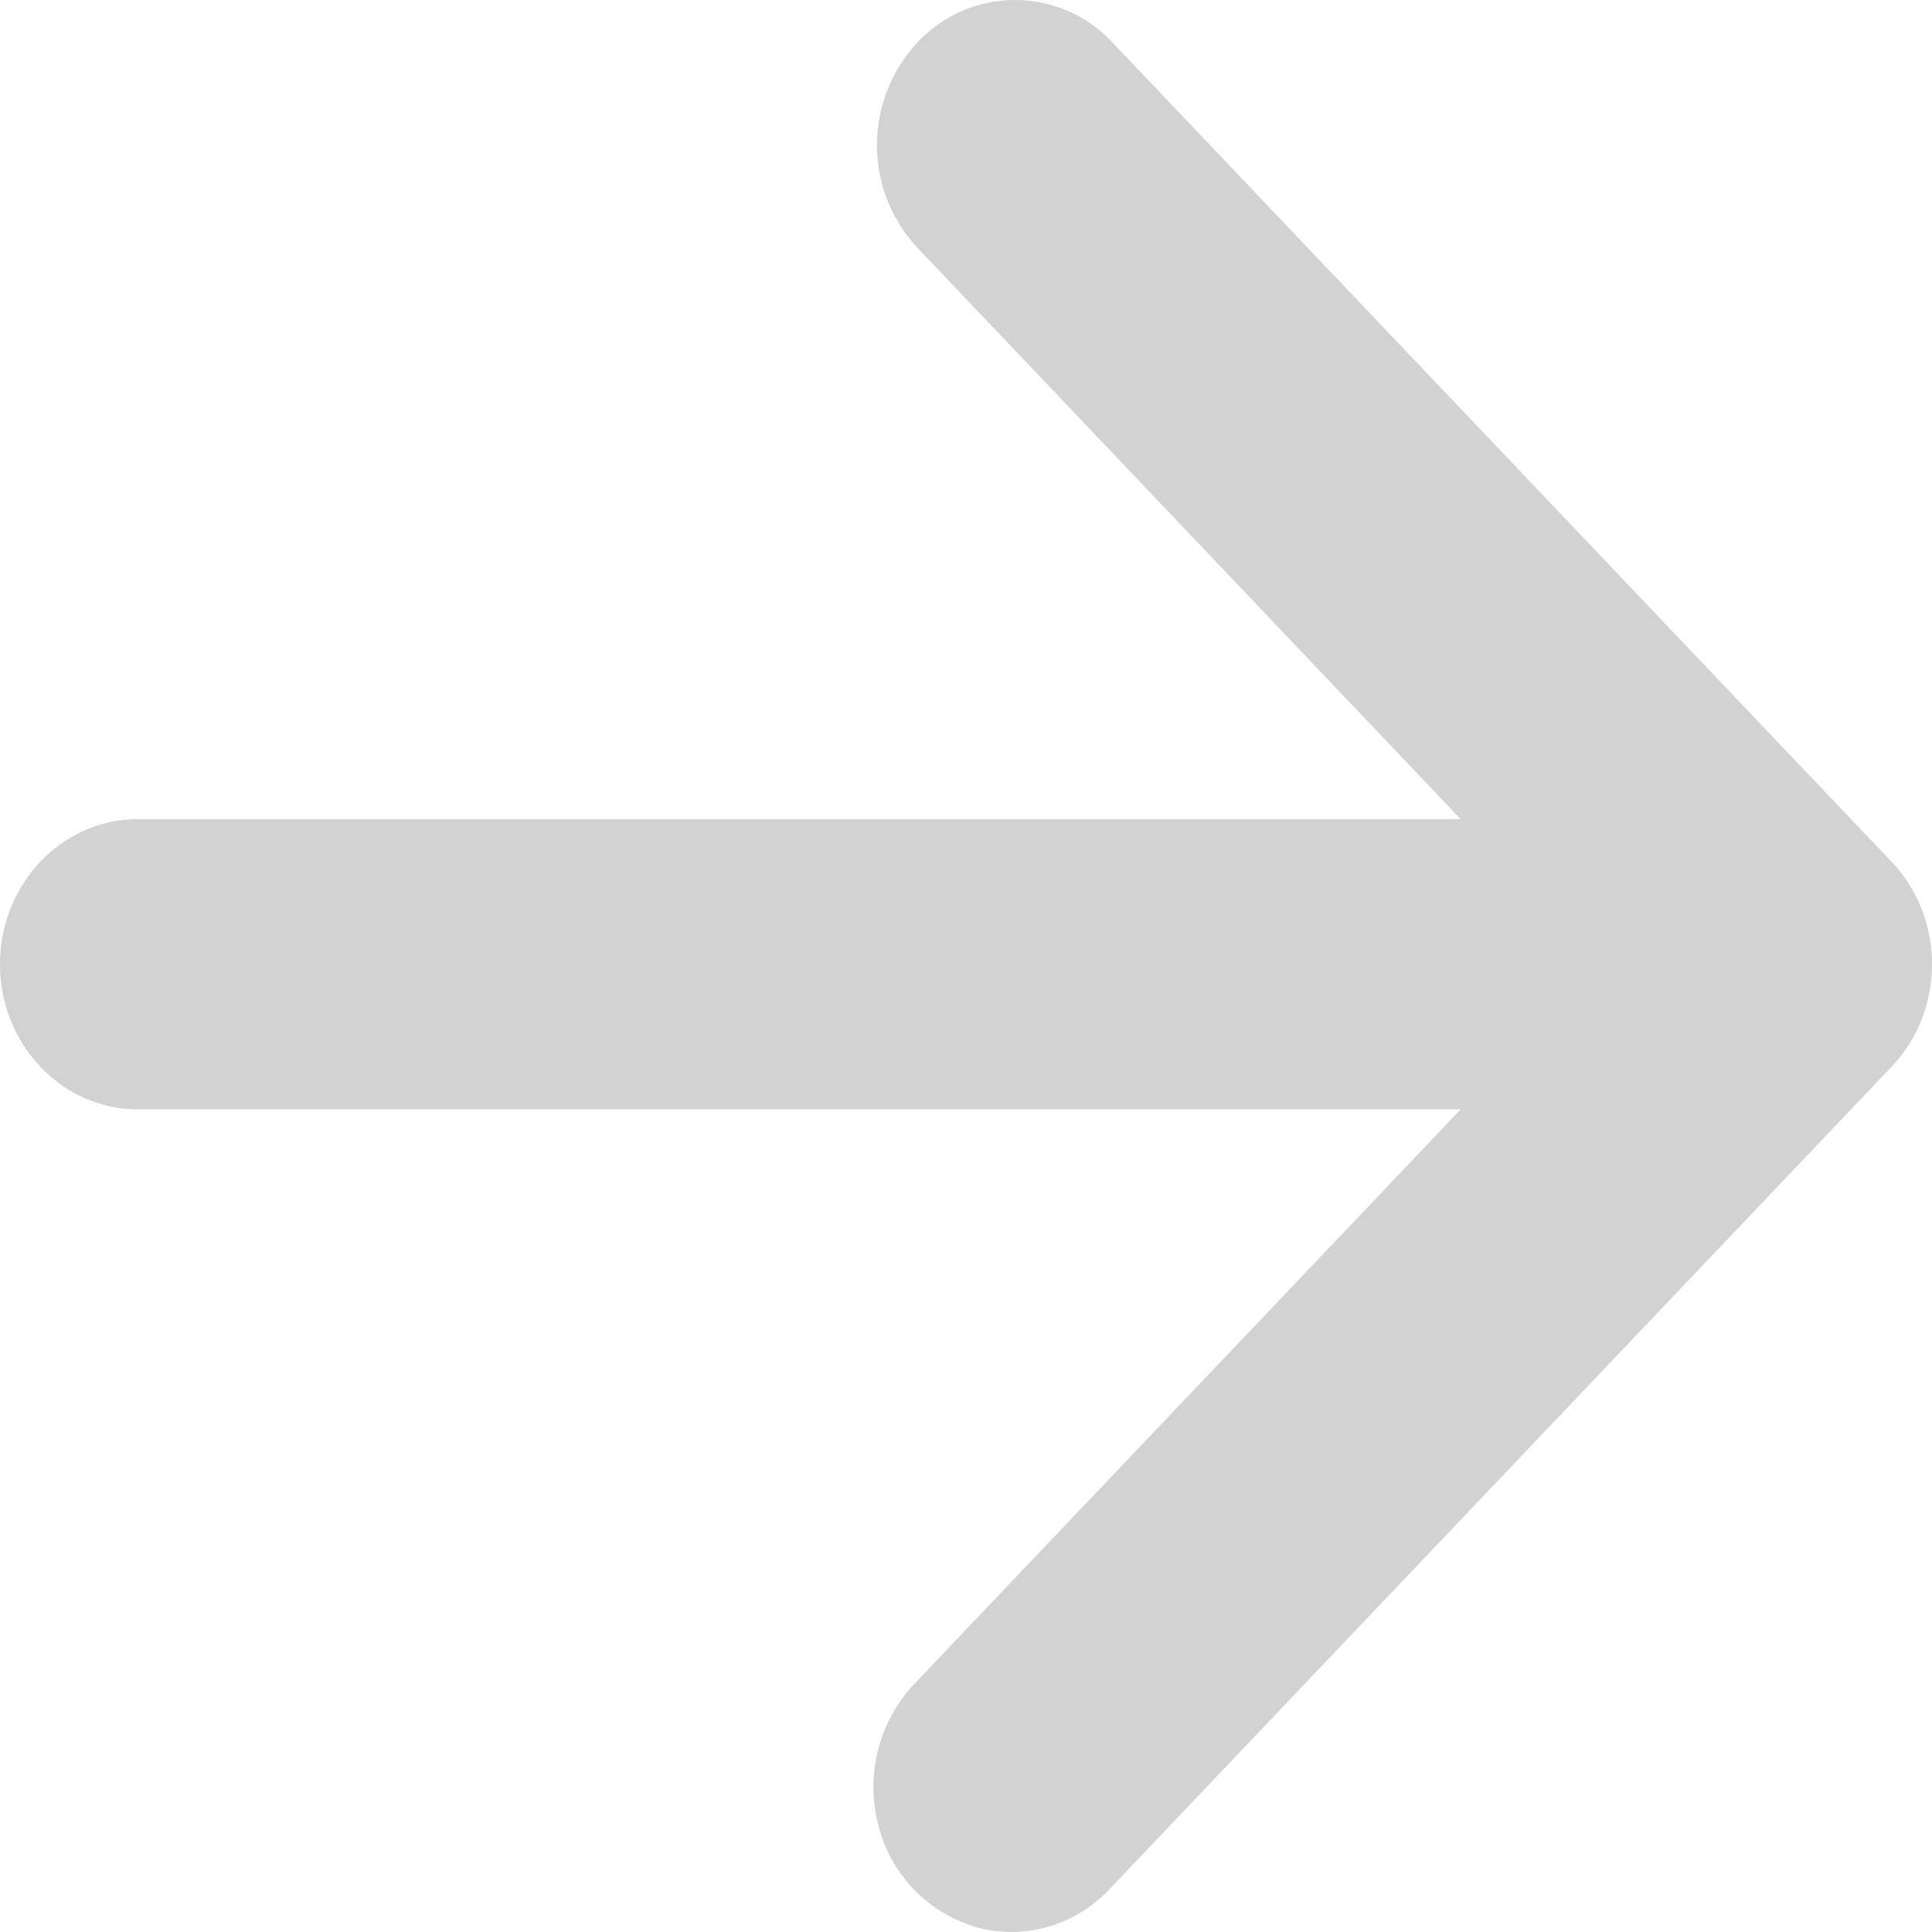
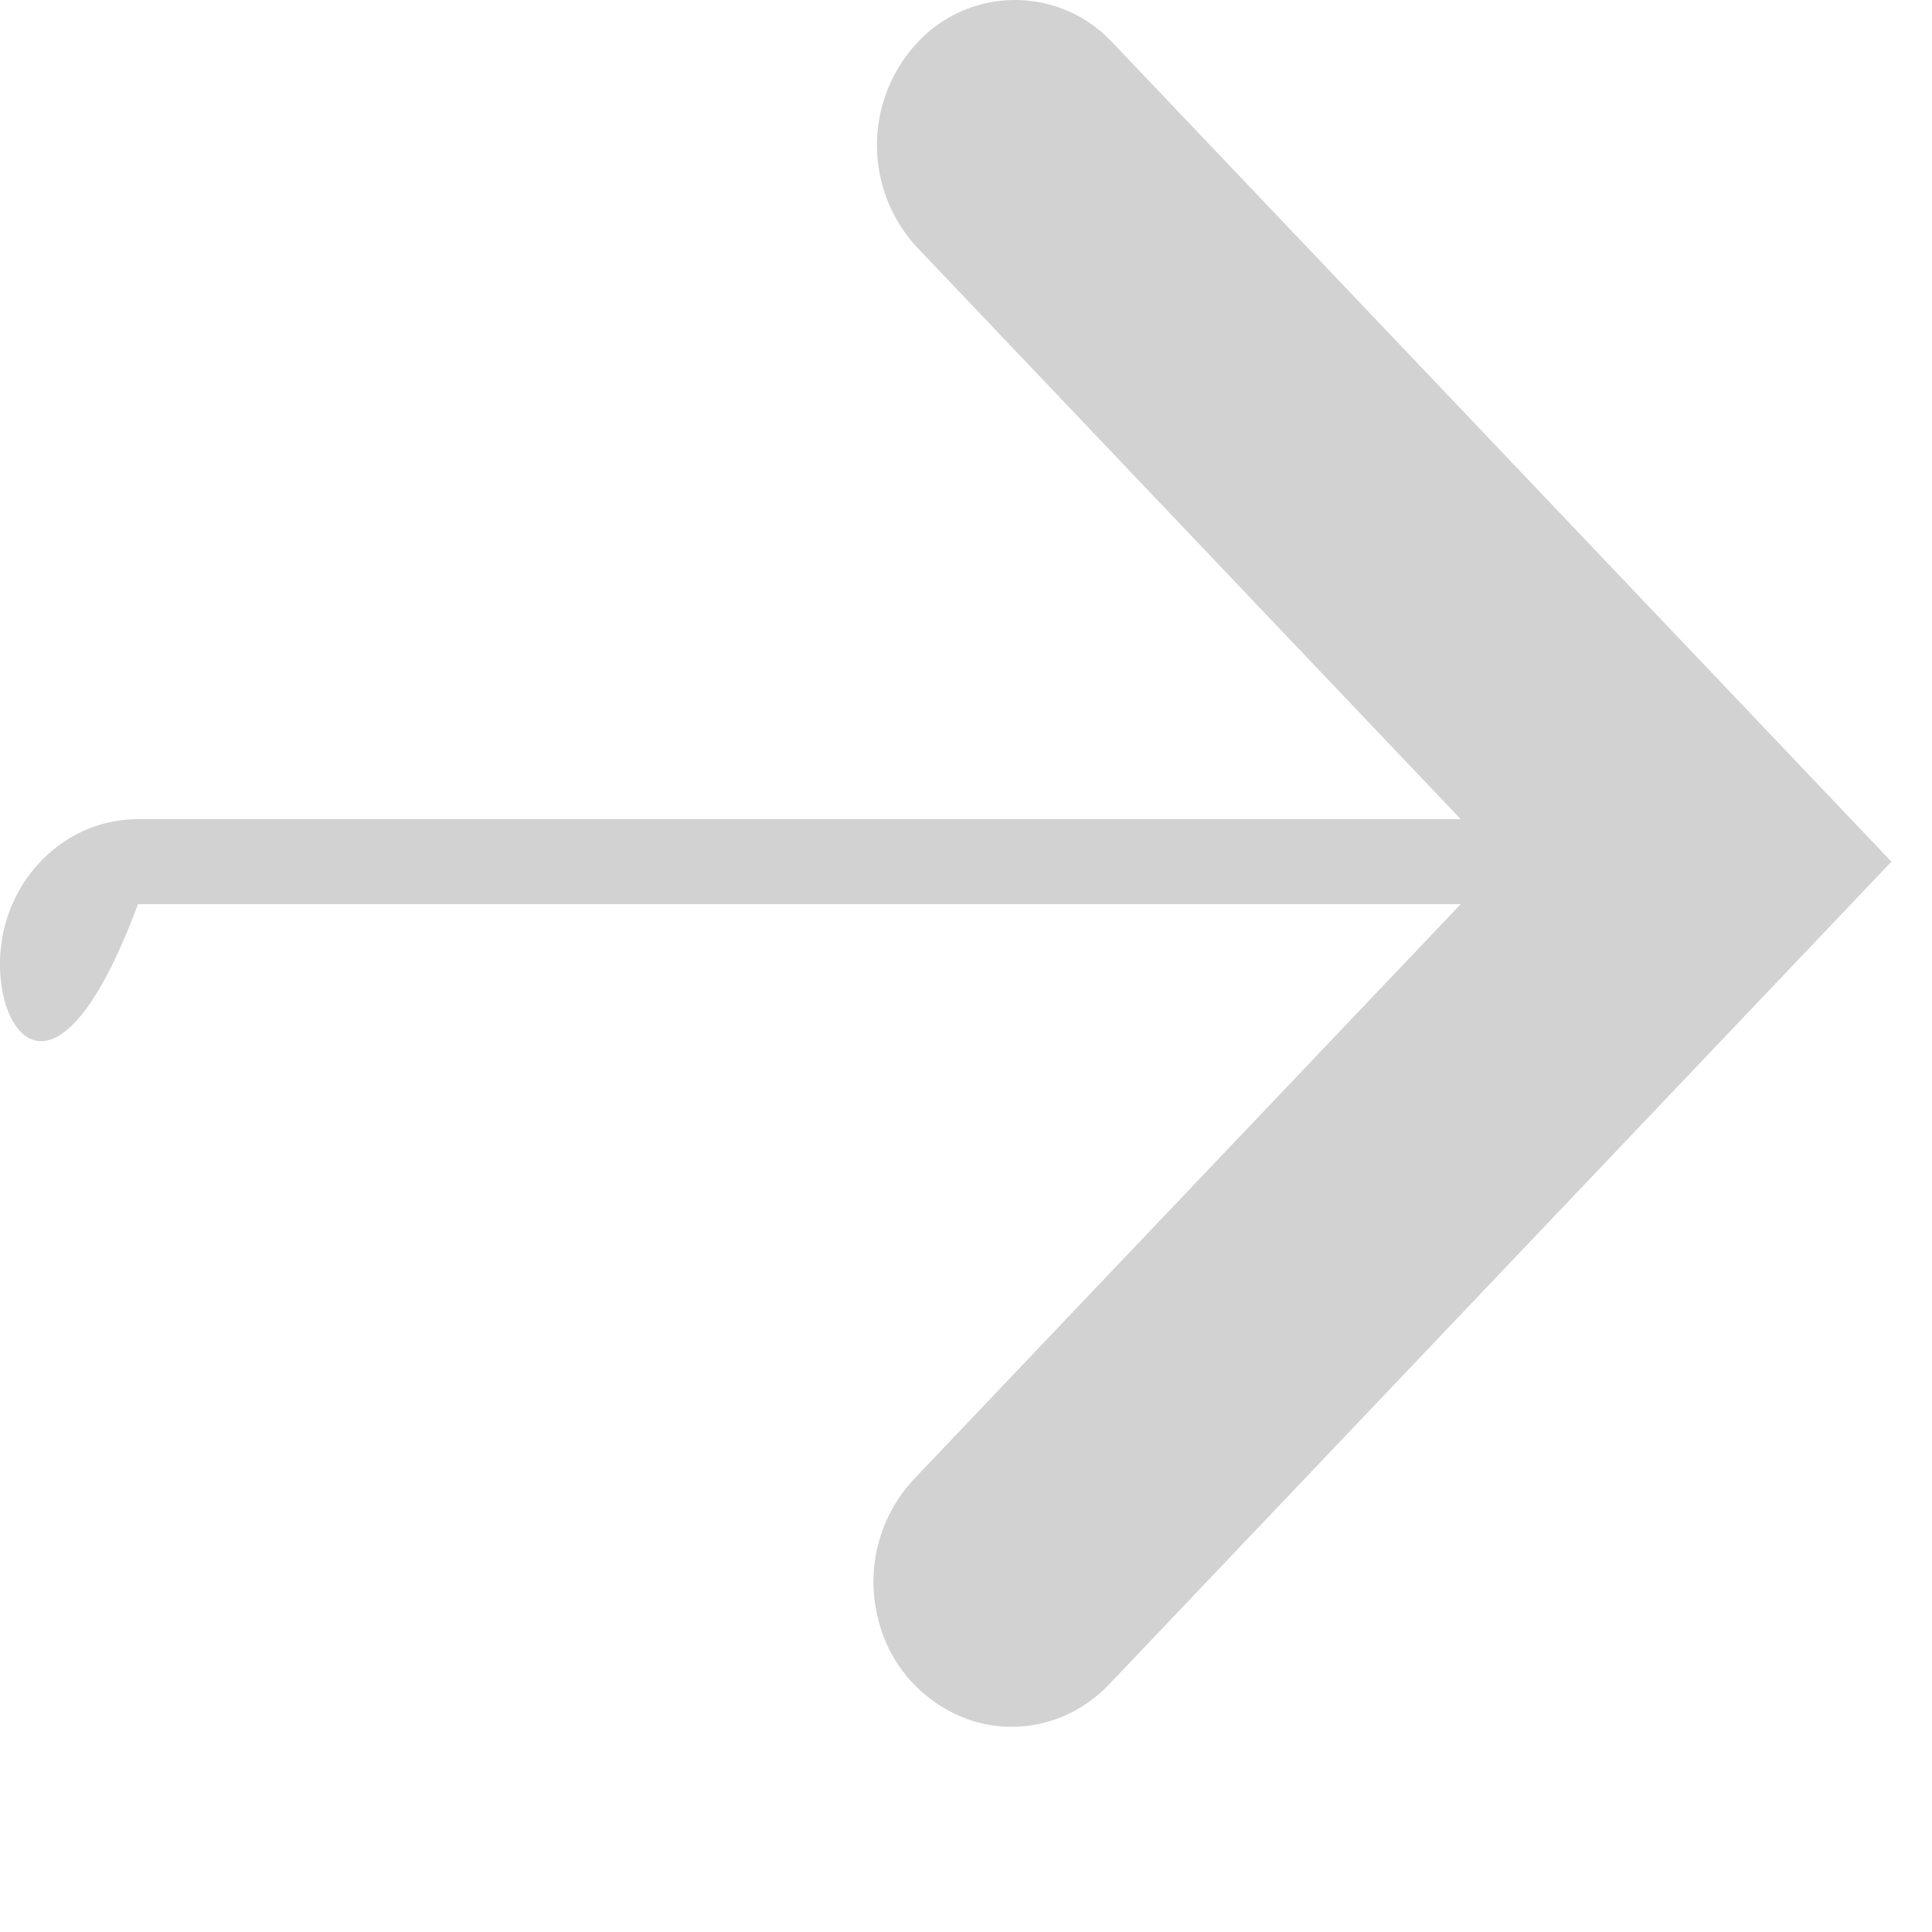
<svg xmlns="http://www.w3.org/2000/svg" width="15" height="15" viewBox="0 0 15 15">
-   <path fill="#D2D2D2" fill-rule="evenodd" d="M11.341 6.36L7.11 1.91A1.168 1.168 0 0 1 7.123.33 1.034 1.034 0 0 1 8.624.316l6.061 6.374c.202.21.315.497.315.796 0 .3-.113.586-.315.797l-6.06 6.373c-.27.293-.668.41-1.043.307a1.1 1.1 0 0 1-.765-.804 1.166 1.166 0 0 1 .292-1.096l4.232-4.45H1.071C.48 8.613 0 8.108 0 7.486S.48 6.36 1.071 6.36h10.27z" />
+   <path fill="#D2D2D2" fill-rule="evenodd" d="M11.341 6.36L7.11 1.91A1.168 1.168 0 0 1 7.123.33 1.034 1.034 0 0 1 8.624.316l6.061 6.374l-6.06 6.373c-.27.293-.668.41-1.043.307a1.1 1.1 0 0 1-.765-.804 1.166 1.166 0 0 1 .292-1.096l4.232-4.45H1.071C.48 8.613 0 8.108 0 7.486S.48 6.36 1.071 6.36h10.27z" />
</svg>